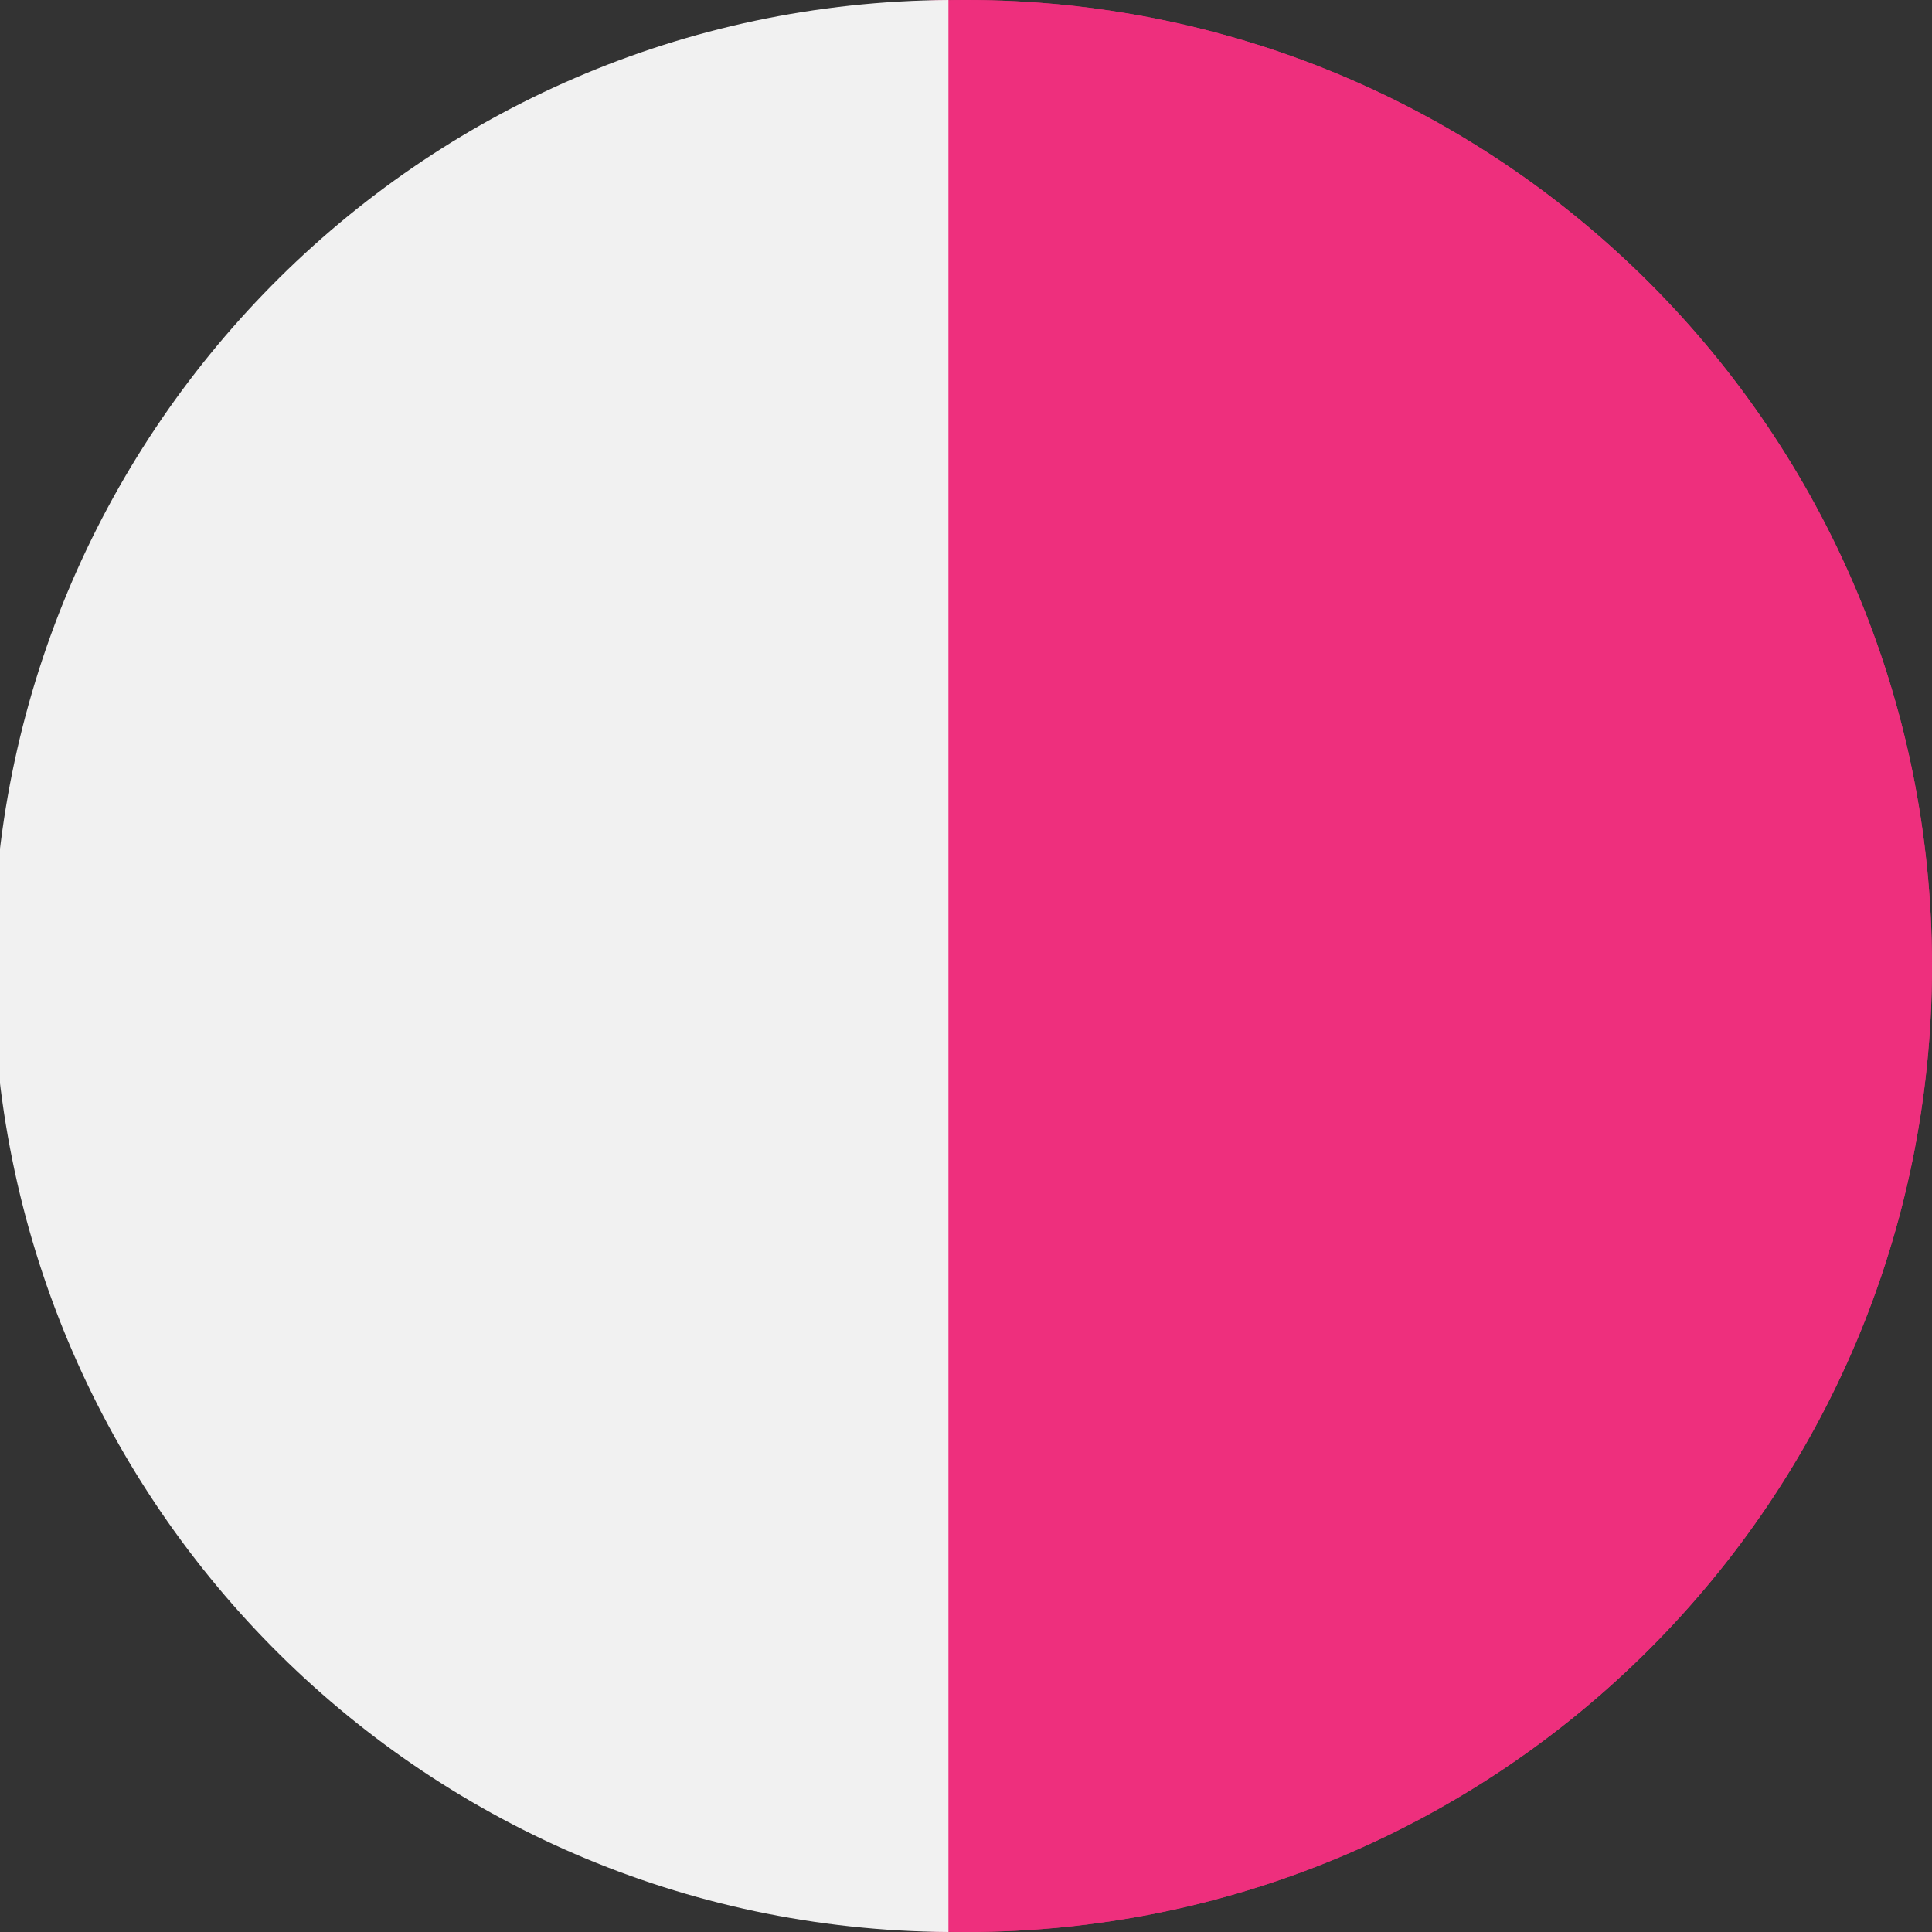
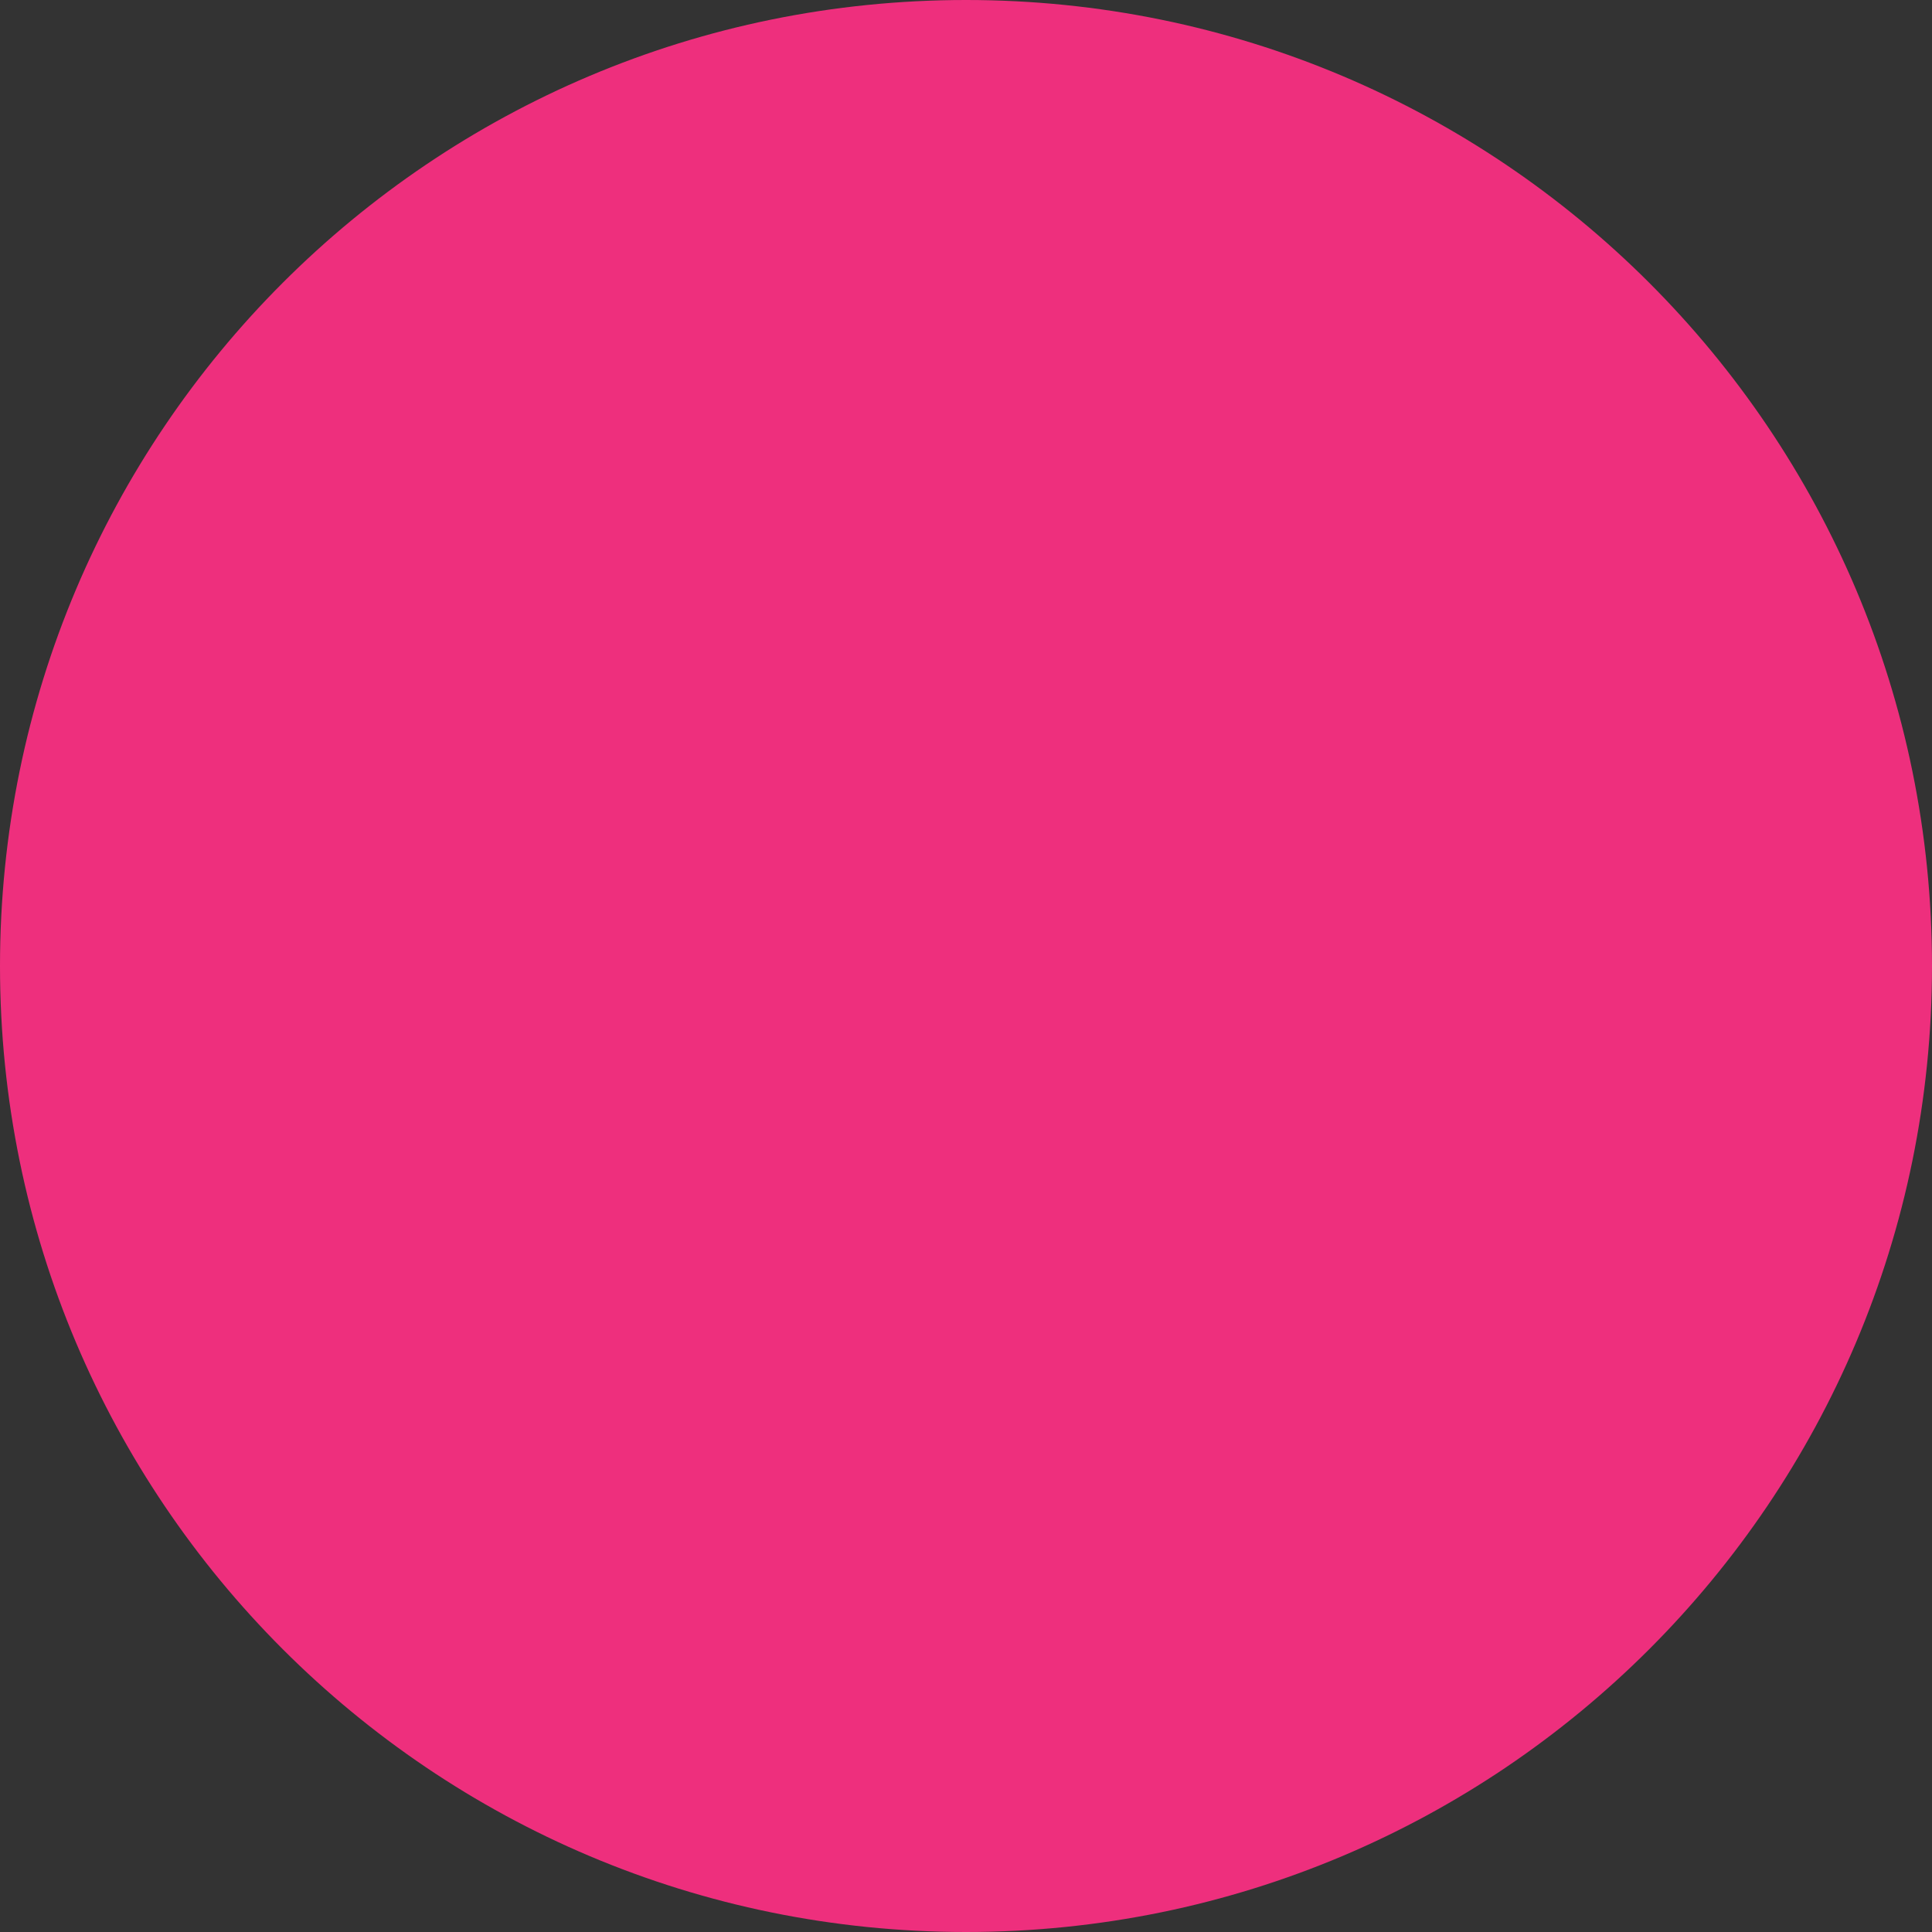
<svg xmlns="http://www.w3.org/2000/svg" version="1.1" id="Layer_1" x="0px" y="0px" width="55px" height="55px" viewBox="13 -12 55 55" style="enable-background:new 13 -12 55 55;" xml:space="preserve">
  <rect x="13" y="-12" width="55" height="55" fill="#333333" stroke="none" />
  <style type="text/css">
	.st0{fill:#D83272;}
	.st1{fill:#EE2F7D;}
	.st2{fill:#F1F1F1;}
</style>
  <g id="Mask_1_">
-     <path id="Rectangle_4_" class="st0" d="M40.5-12C55.7-12,68,0.3,68,15.5S55.7,43,40.5,43S13,30.7,13,15.5S25.3-12,40.5-12z" />
    <path id="Rectangle_3_" class="st1" d="M40.5-12C55.7-12,68,0.3,68,15.5S55.7,43,40.5,43S13,30.7,13,15.5S25.3-12,40.5-12z" />
  </g>
  <title>Rectangle 2</title>
  <desc>Created with Sketch.</desc>
-   <path class="st2" d="M40-12C24.9-11.9,12.8,0.4,12.8,15.5S24.9,42.9,40,43V-12z" />
</svg>